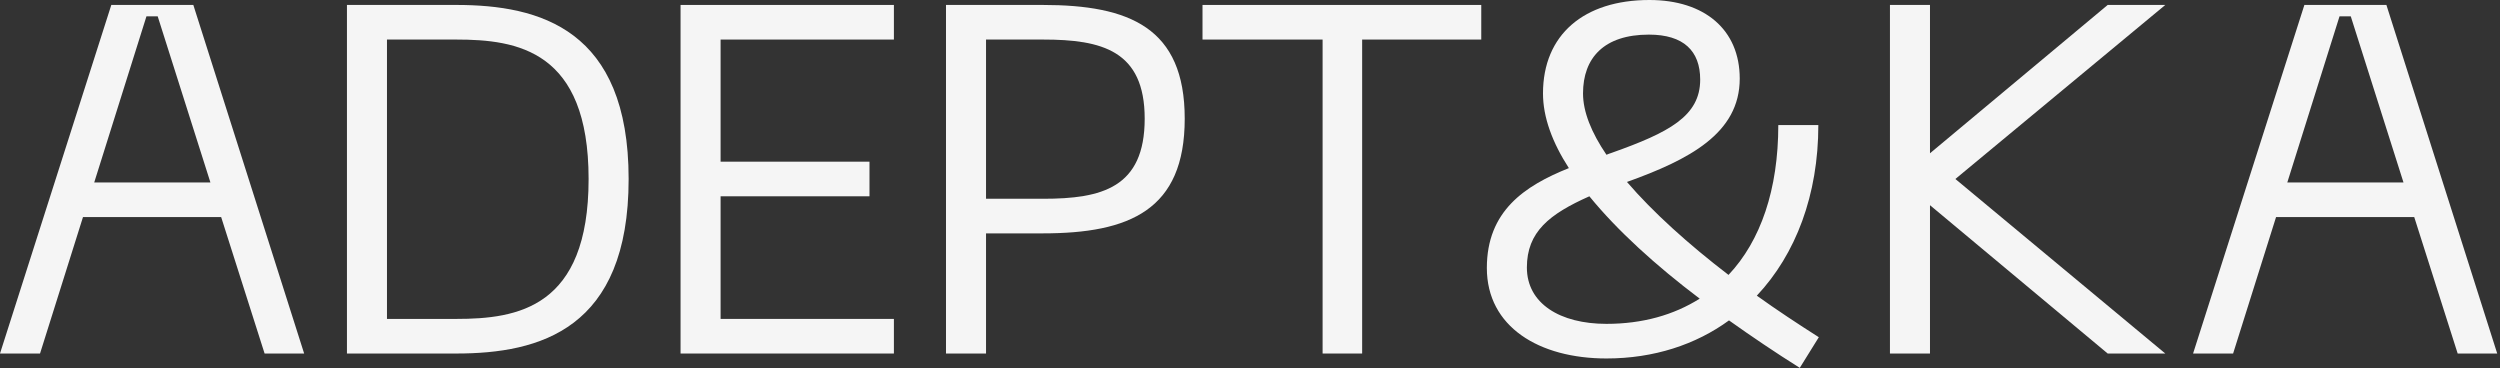
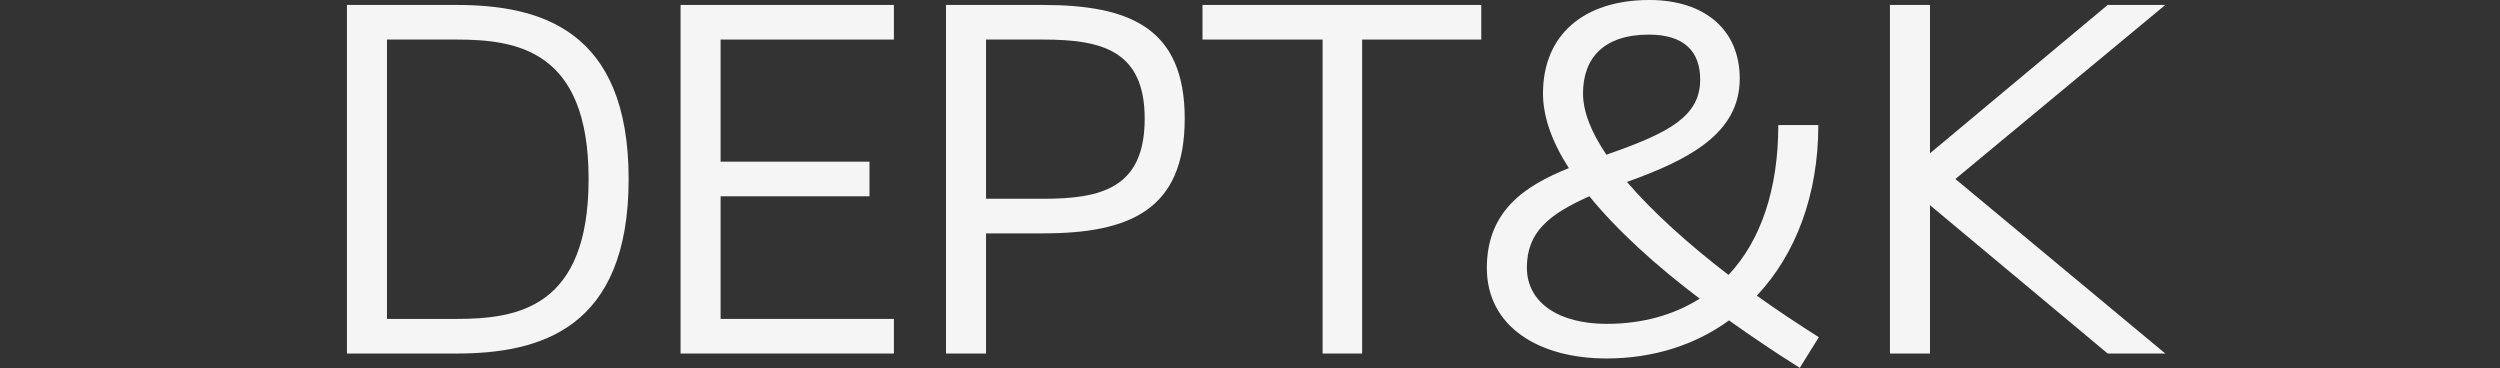
<svg xmlns="http://www.w3.org/2000/svg" width="876" height="129" viewBox="0 0 876 129" fill="none">
  <rect x="0" y="0" width="876" height="129" fill="#333333" stroke="none" />
-   <path d="M92.717 123.875H106.573L67.741 1.733H39.003L0 123.875H14.027L29.081 76.057H77.492L92.717 123.875ZM33.015 63.93L51.319 5.717H55.254L73.729 63.93H33.015Z" fill="#F5F5F5" />
  <path d="M159.887 1.733H121.569V123.875H159.887C189.139 123.875 220.273 115.385 220.273 62.717C220.273 10.222 189.139 1.733 159.887 1.733ZM159.887 111.747H135.596V13.86H159.887C181.27 13.86 206.246 17.672 206.246 62.717C206.246 107.936 181.27 111.747 159.887 111.747Z" fill="#F5F5F5" />
  <path d="M238.467 123.875H313.222V111.747H252.494V68.781H304.669V56.653H252.494V13.86H313.222V1.733H238.467V123.875Z" fill="#F5F5F5" />
  <path d="M365.347 1.733H331.477V123.875H345.504V81.775H365.347C395.797 81.775 415.127 73.632 415.127 41.58C415.127 9.702 395.797 1.733 365.347 1.733ZM365.518 69.647H345.504V13.86H365.518C386.046 13.86 401.1 17.672 401.1 41.58C401.1 65.835 386.046 69.647 365.518 69.647Z" fill="#F5F5F5" />
  <path d="M519.036 1.733H421.359V13.86H463.44V123.875H477.296V13.86H519.036V1.733Z" fill="#F5F5F5" />
  <path d="M637.315 118.157C629.96 113.48 622.604 108.629 615.59 103.604C629.275 89.051 637.144 68.261 637.144 43.833H623.117C623.117 66.355 616.959 84.373 605.669 96.328C591.641 85.586 579.154 74.325 570.087 63.757C591.812 55.96 609.603 46.778 609.603 27.547C609.603 10.395 597.286 0 577.956 0C555.034 0 540.664 12.128 540.664 32.745C540.664 41.061 543.914 49.896 549.731 58.906C534.164 65.142 520.992 73.978 520.992 93.902C520.992 114.519 539.296 125.607 562.903 125.607C579.496 125.607 594.207 120.756 605.84 112.267C613.88 117.984 622.091 123.528 630.644 128.899L637.315 118.157ZM554.692 32.745C554.692 20.27 562.047 12.128 577.785 12.128C589.931 12.128 595.747 17.845 595.747 27.893C595.747 40.714 584.799 46.431 564.784 53.535C564.1 53.708 563.416 54.054 562.903 54.228C557.6 46.431 554.692 39.155 554.692 32.745ZM562.903 113.48C546.651 113.48 535.019 106.376 535.019 93.729C535.019 81.255 542.888 75.018 556.915 68.781C566.666 80.735 580.18 93.036 595.576 104.644C586.509 110.361 575.561 113.48 562.903 113.48Z" fill="#F5F5F5" />
  <path d="M758.72 1.733H738.535L676.267 53.708V1.733H662.24V123.875H676.267V71.899L738.535 123.875H758.72L685.163 62.717L758.72 1.733Z" fill="#F5F5F5" />
-   <path d="M861.17 123.875H875.026L836.195 1.733H807.456L768.453 123.875H782.481L797.534 76.057H845.945L861.17 123.875ZM801.469 63.93L819.772 5.717H823.707L842.182 63.93H801.469Z" fill="#F5F5F5" />
</svg>